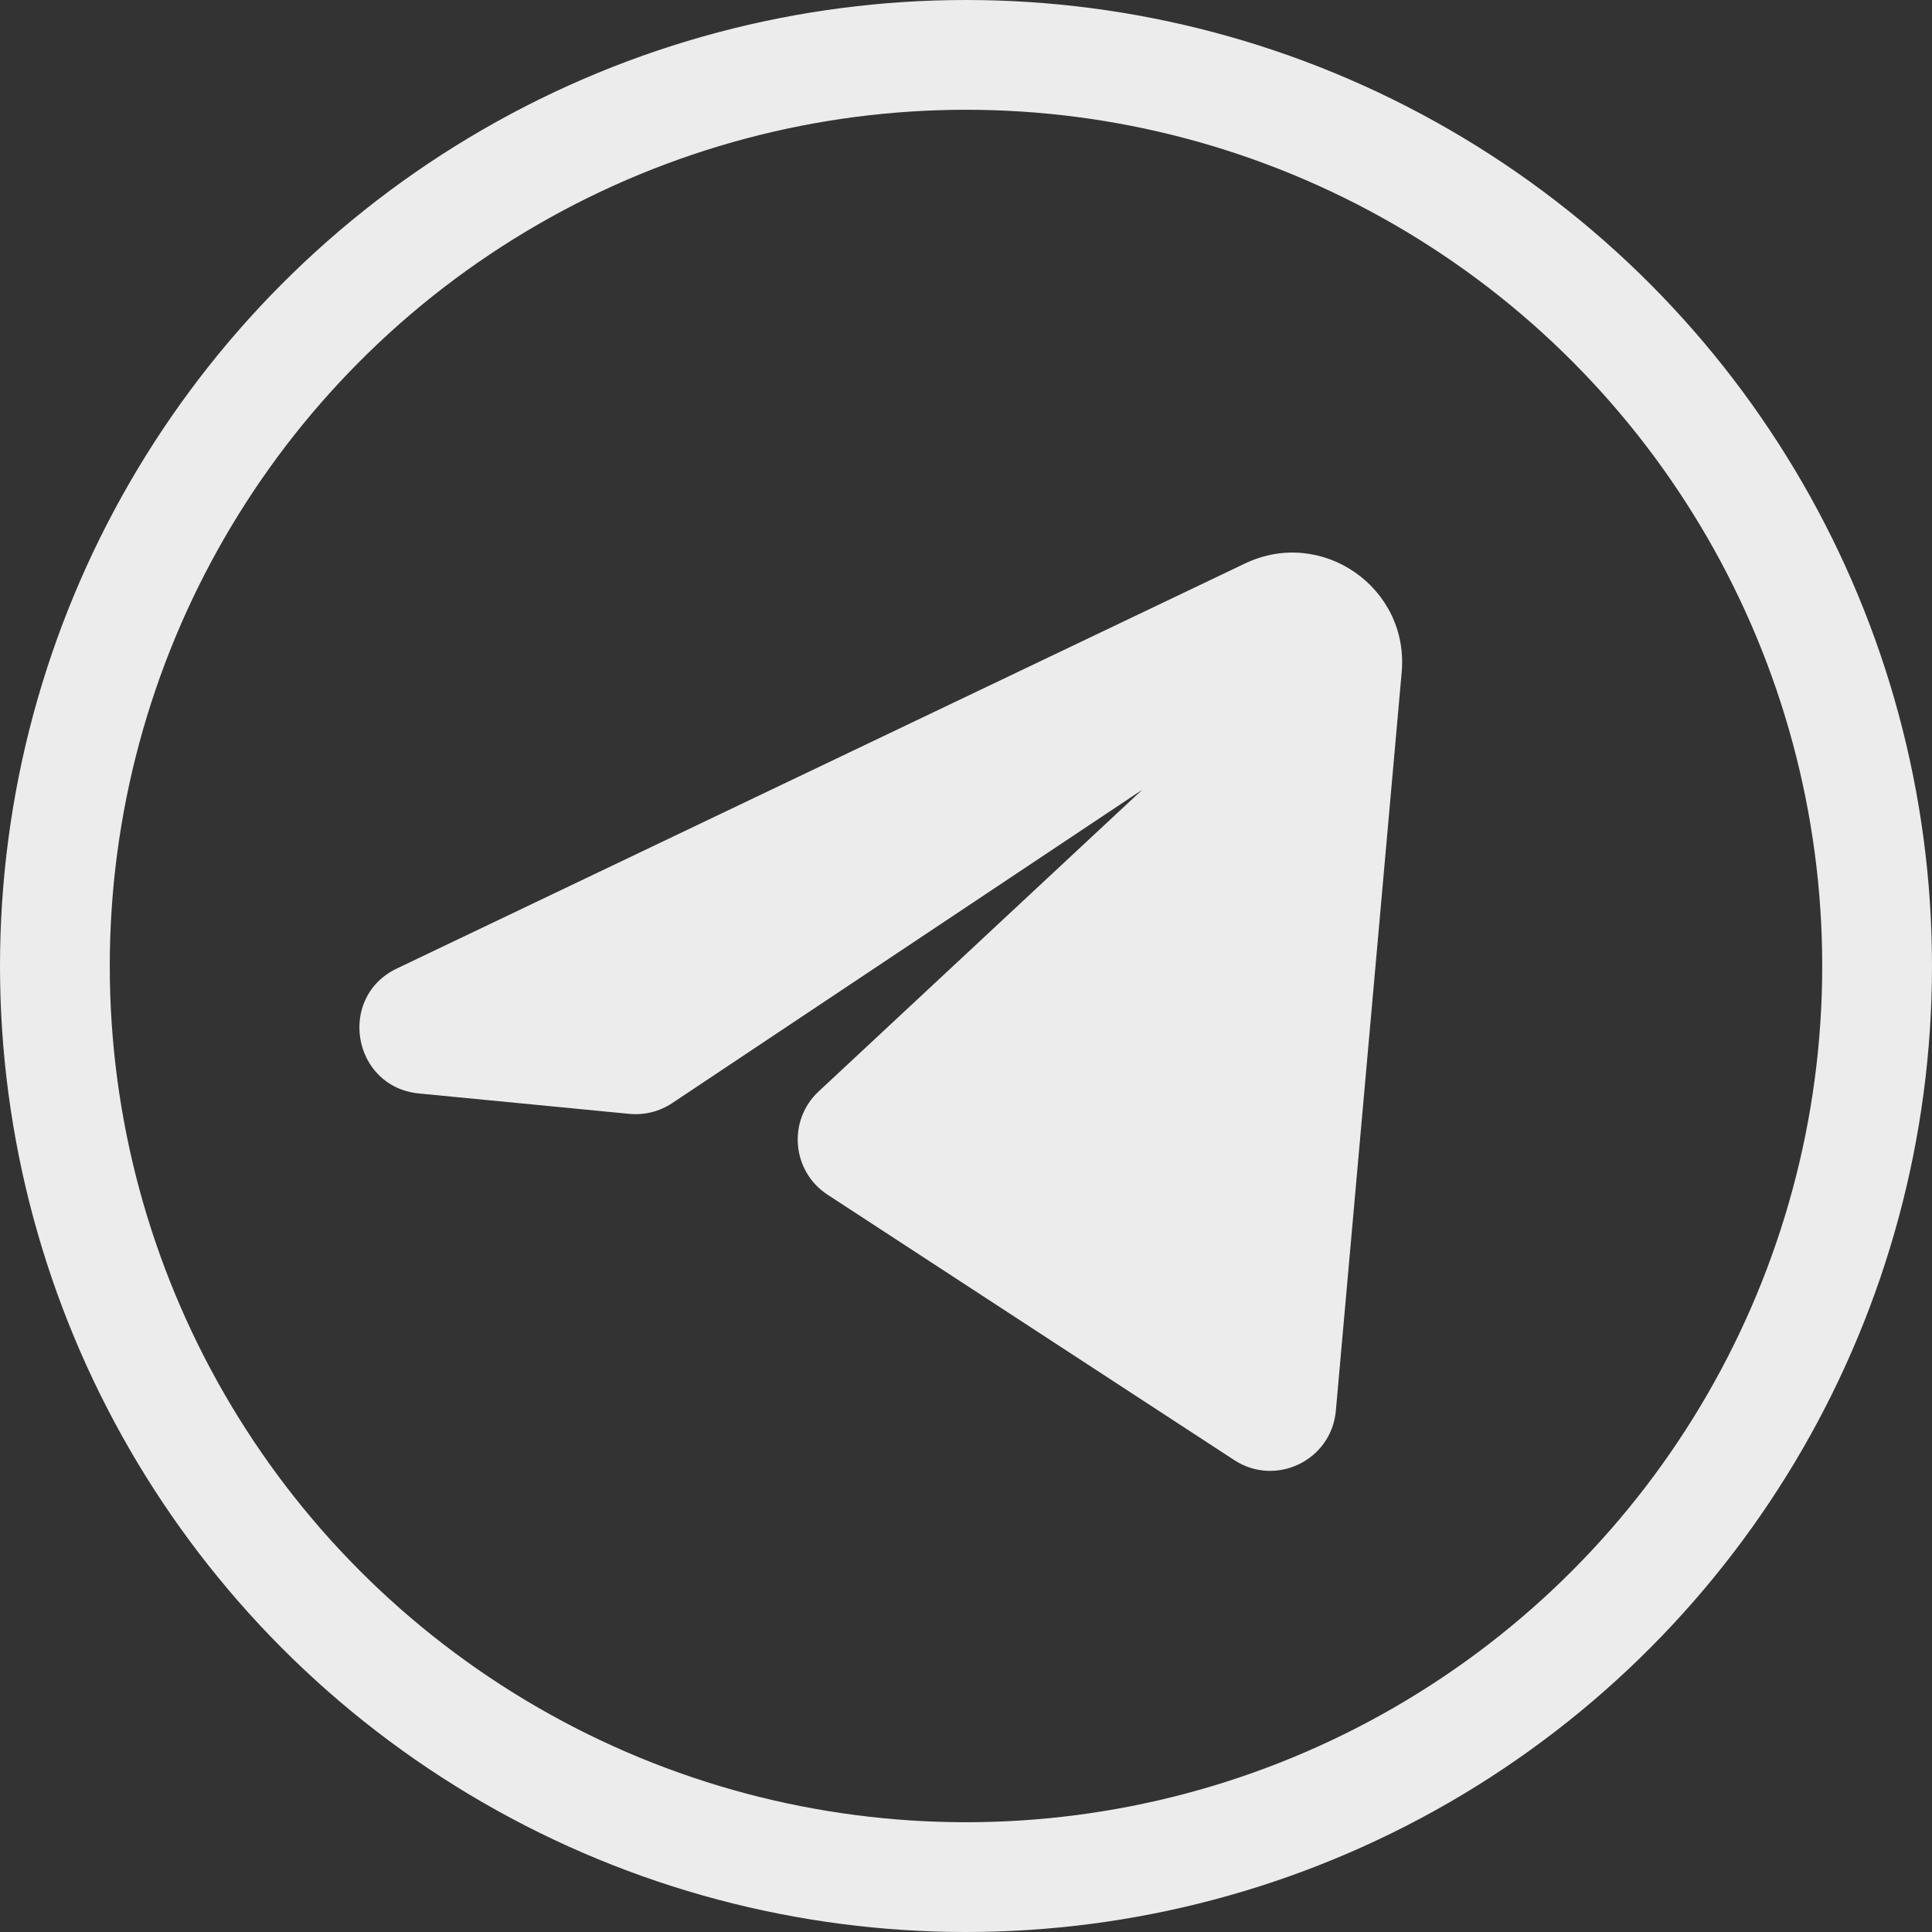
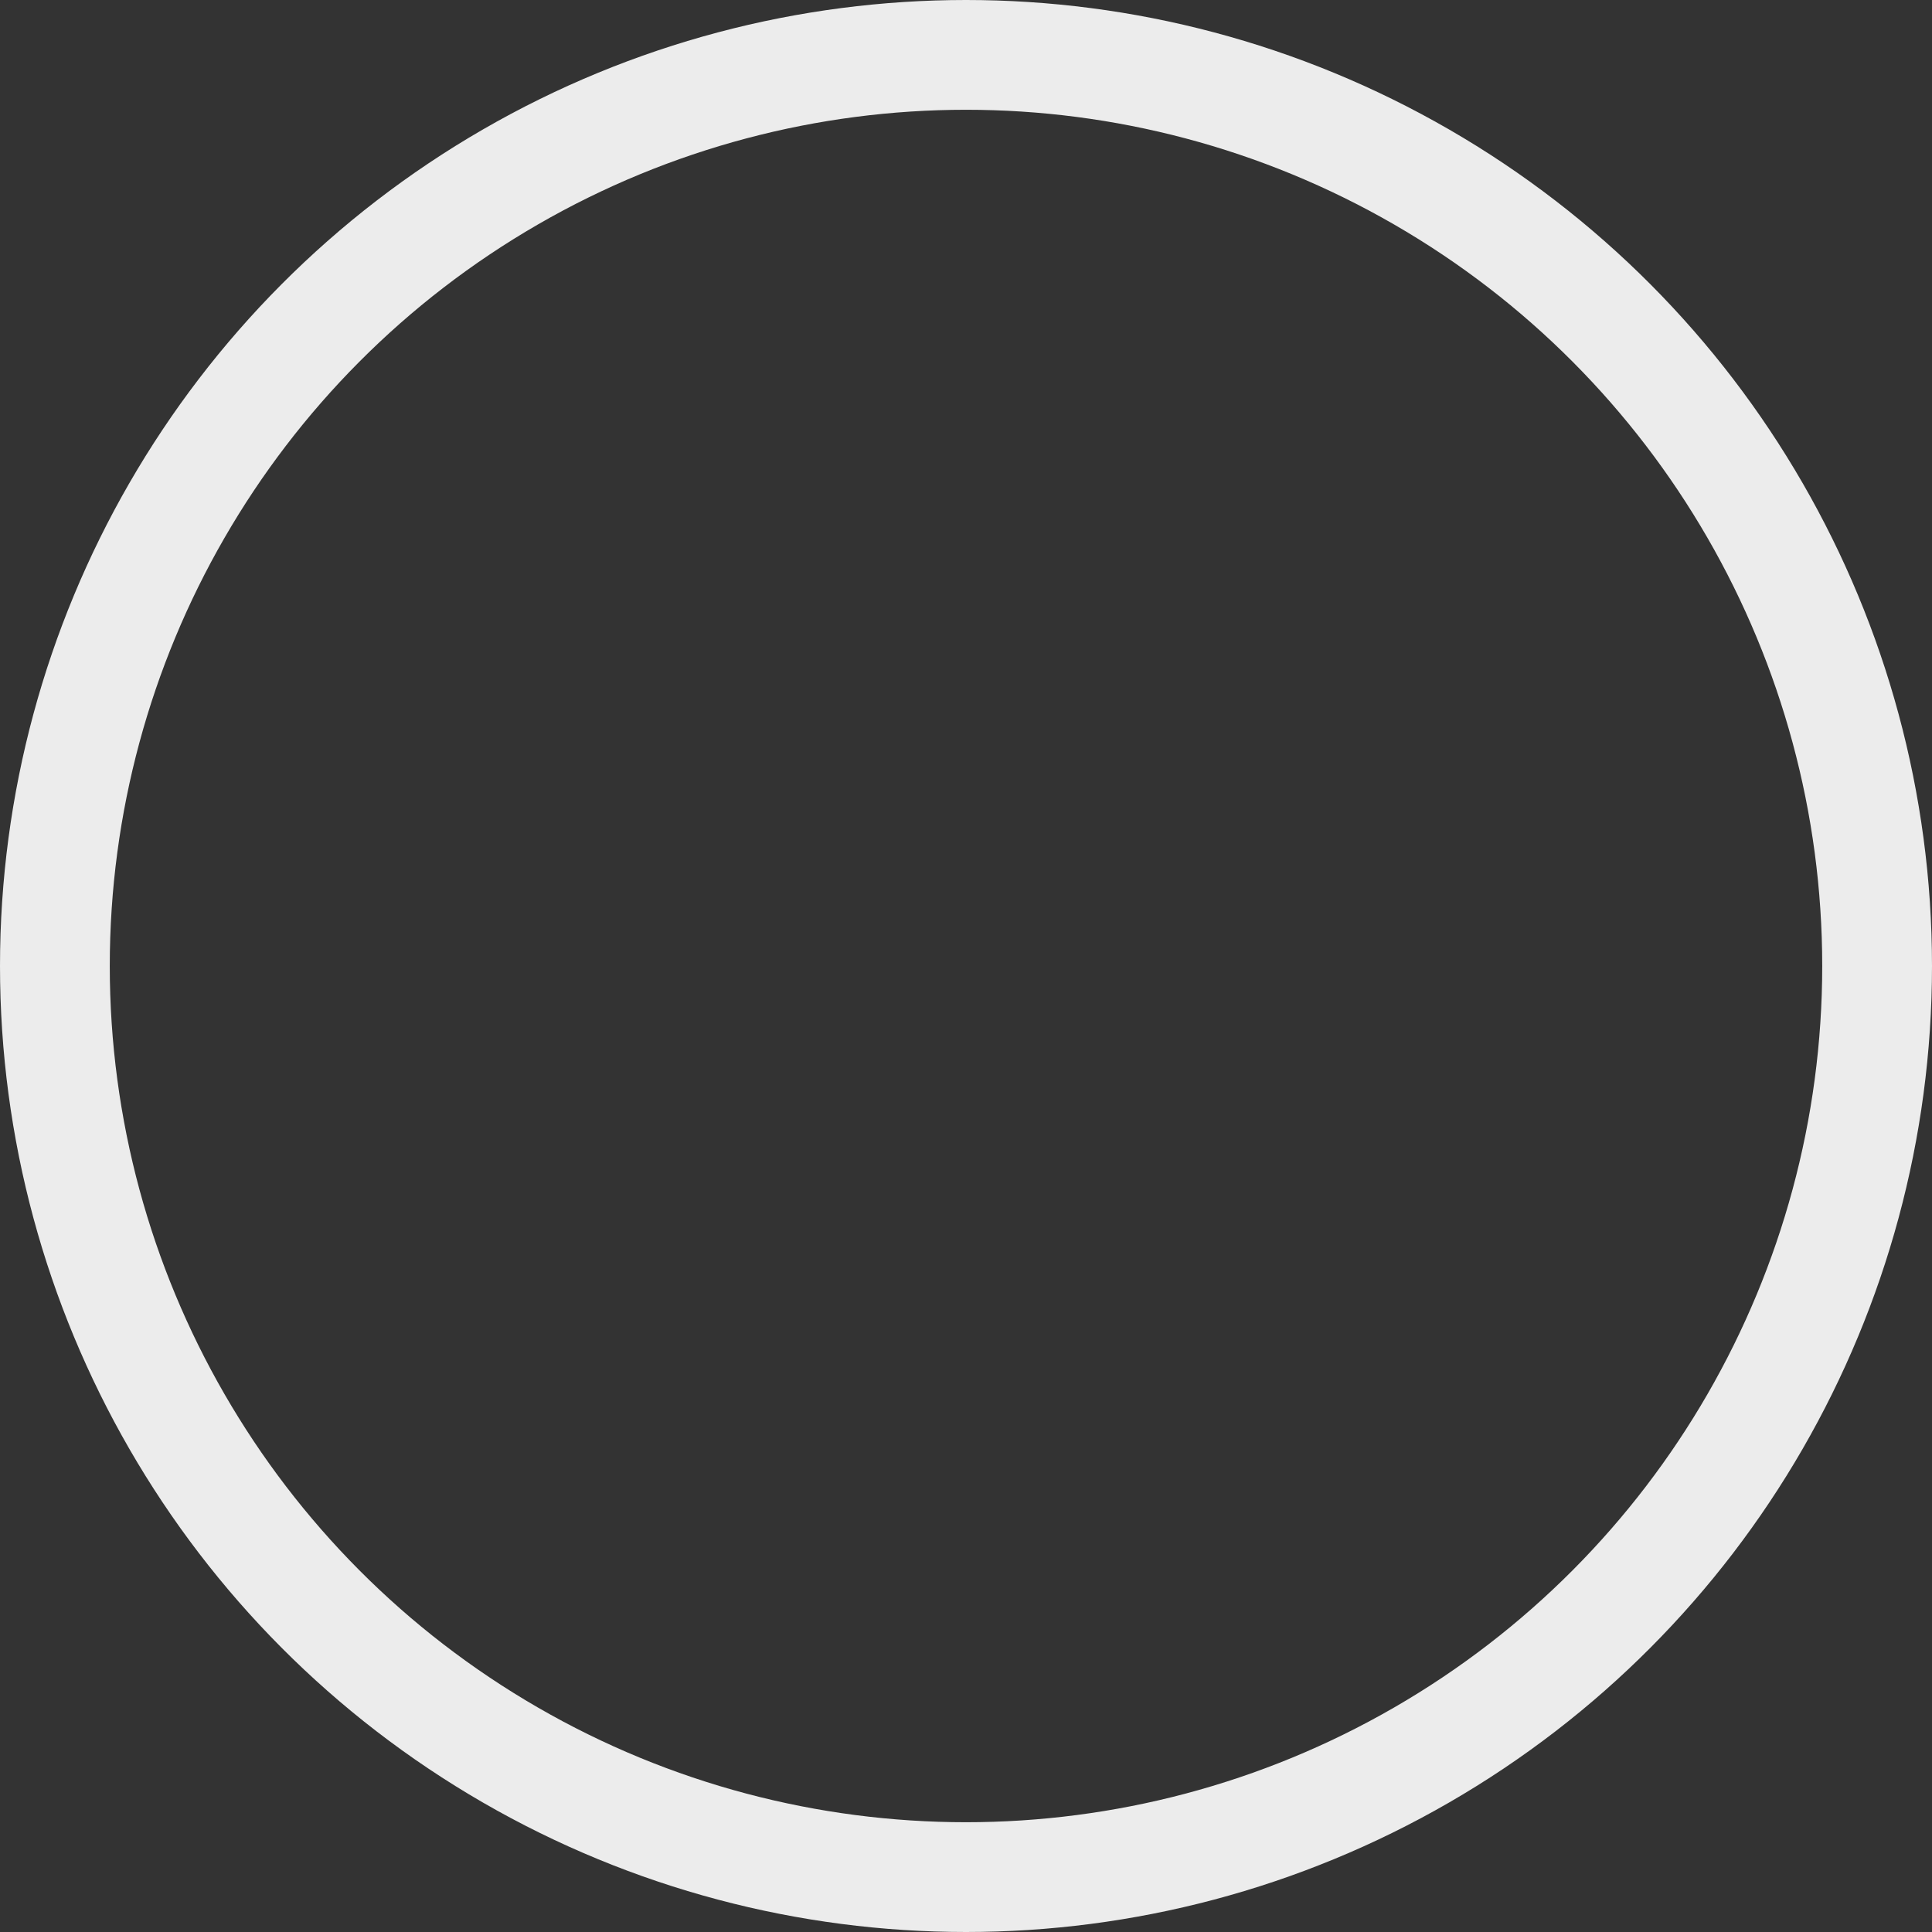
<svg xmlns="http://www.w3.org/2000/svg" width="88" height="88" viewBox="0 0 88 88" fill="none">
  <rect x="0" y="0" width="88" height="88" fill="#333333" stroke="none" />
  <circle cx="44" cy="44" r="41.5" stroke="#ECECEC" stroke-width="5" />
-   <path d="M56.71 25.665C60.205 23.995 64.189 26.763 63.845 30.62L60.846 64.259C60.645 66.514 58.114 67.743 56.218 66.505L37.696 54.418C36.064 53.354 35.864 51.04 37.289 49.712L52.027 35.973L30.619 50.245C30.044 50.628 29.354 50.801 28.666 50.735L19.083 49.806C16.057 49.512 15.336 45.422 18.08 44.112L56.71 25.665Z" fill="#ECECEC" />
</svg>